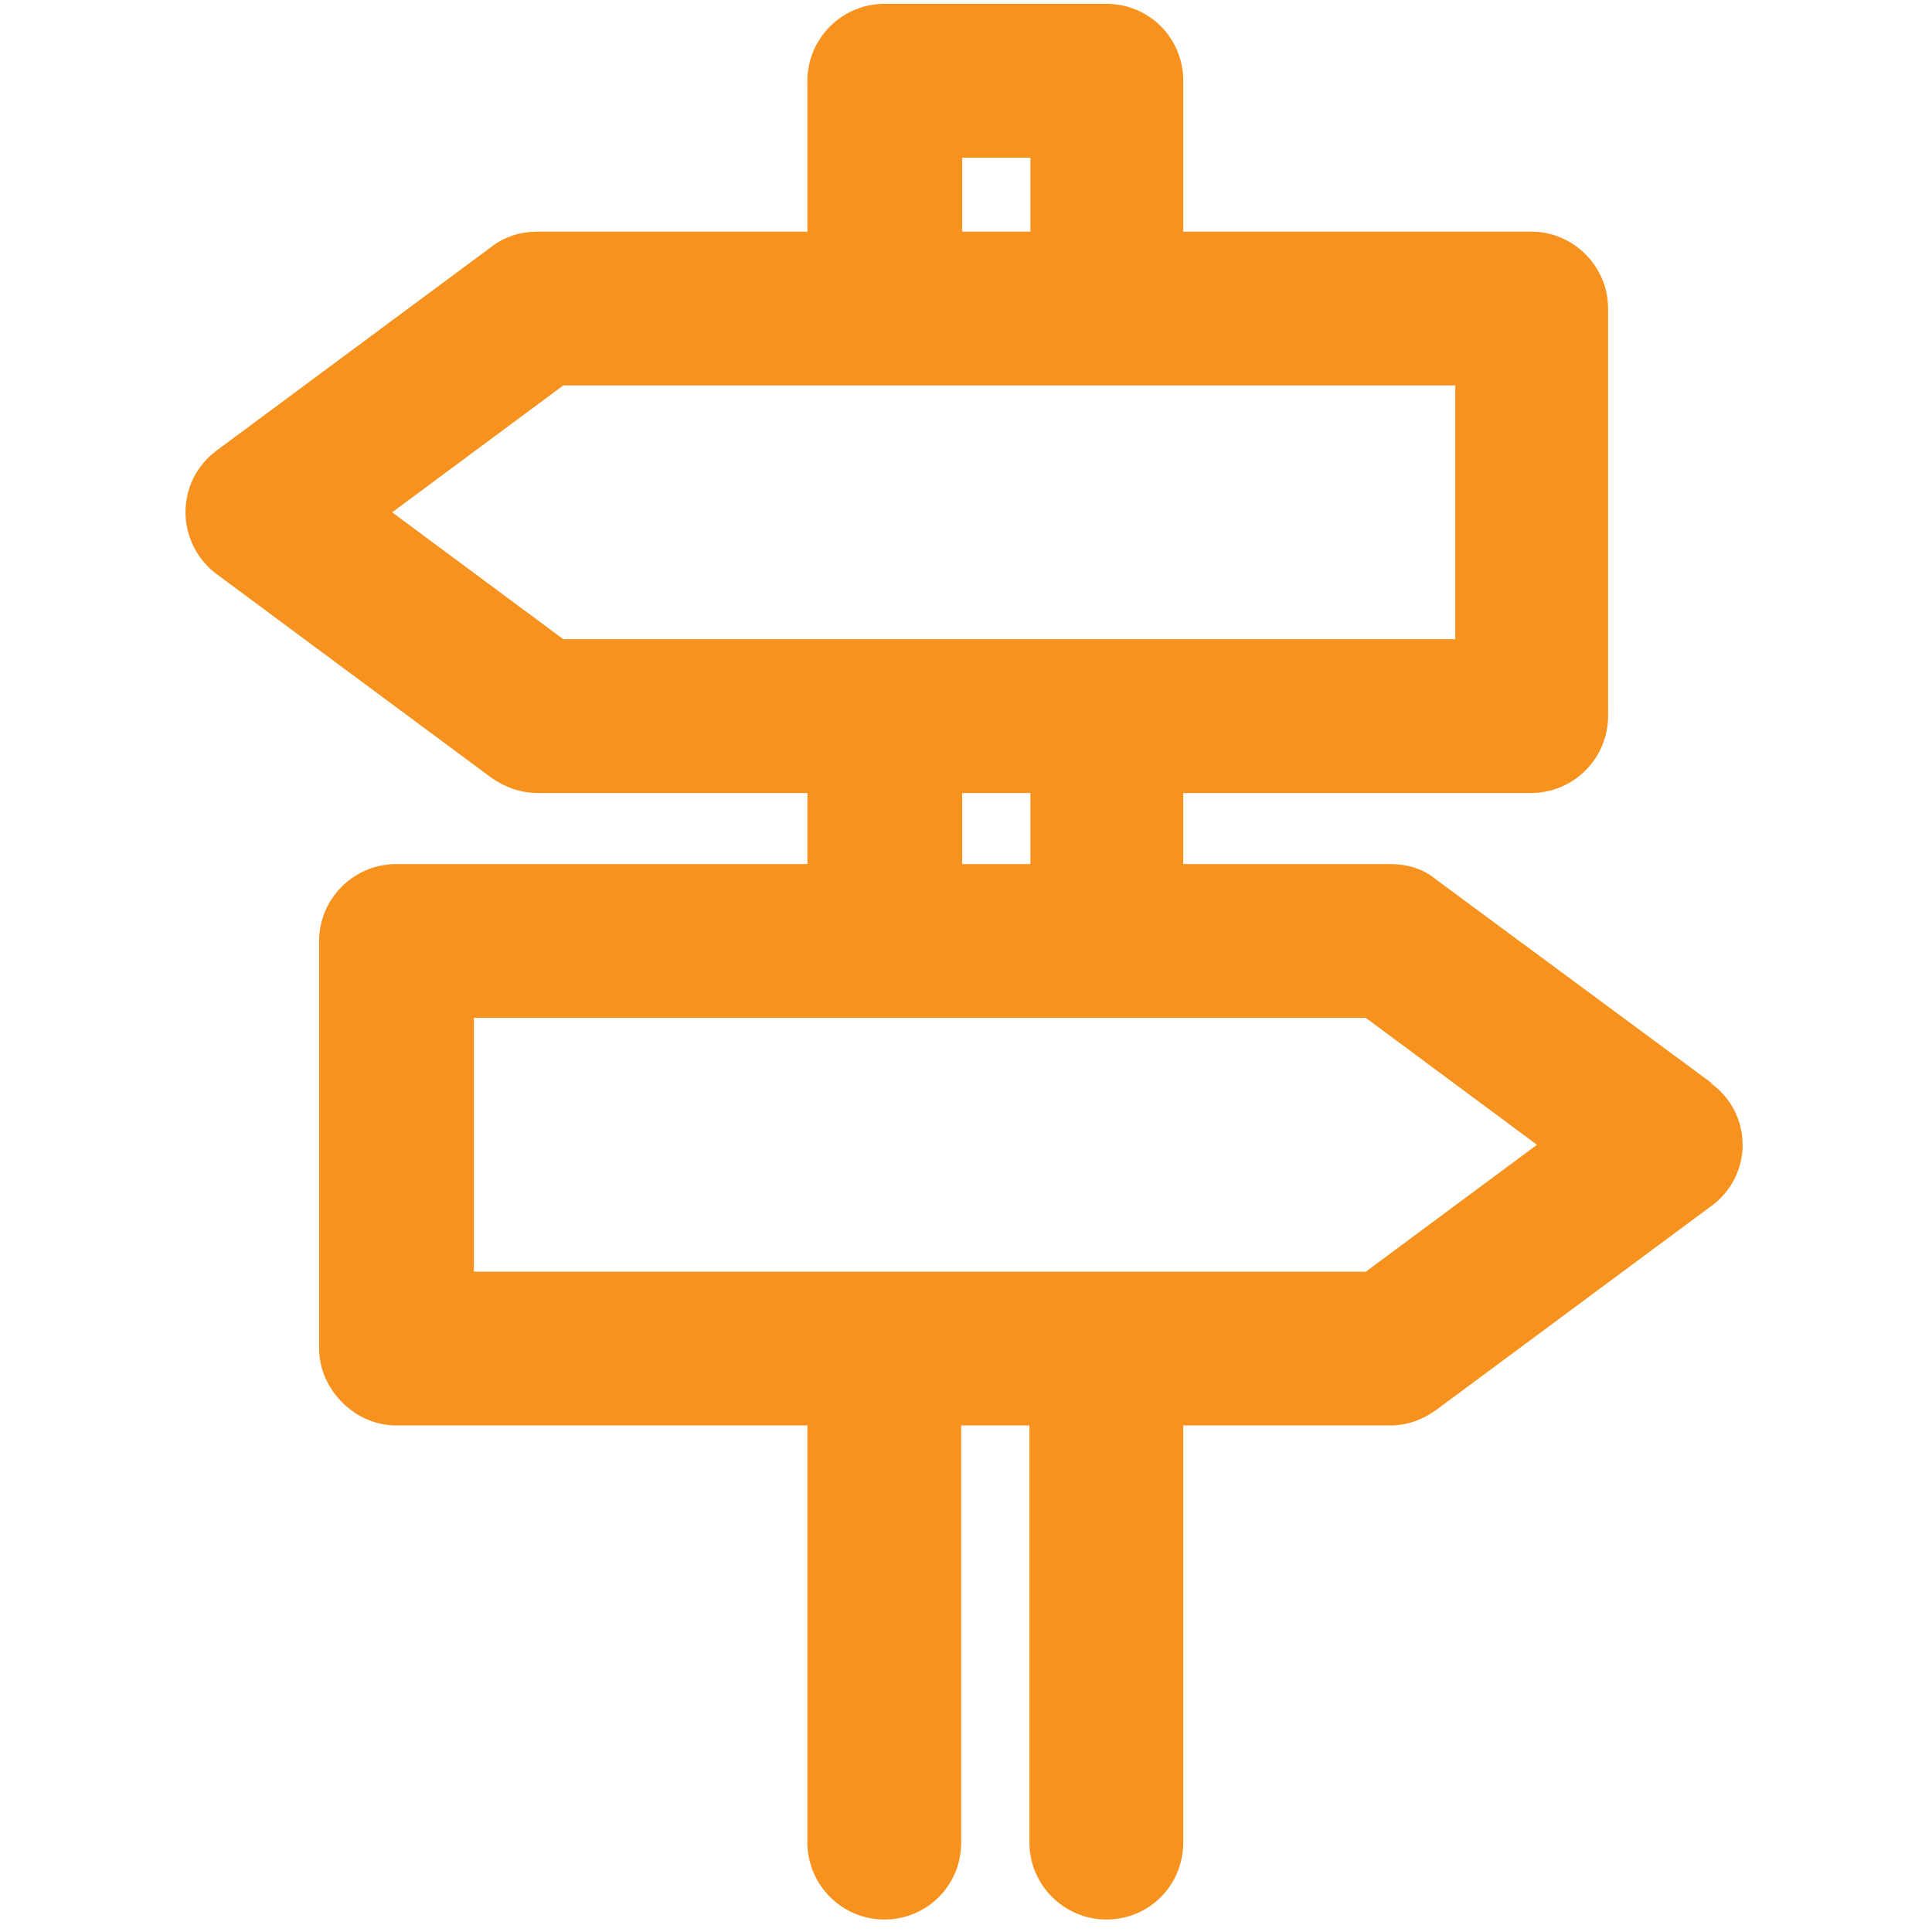
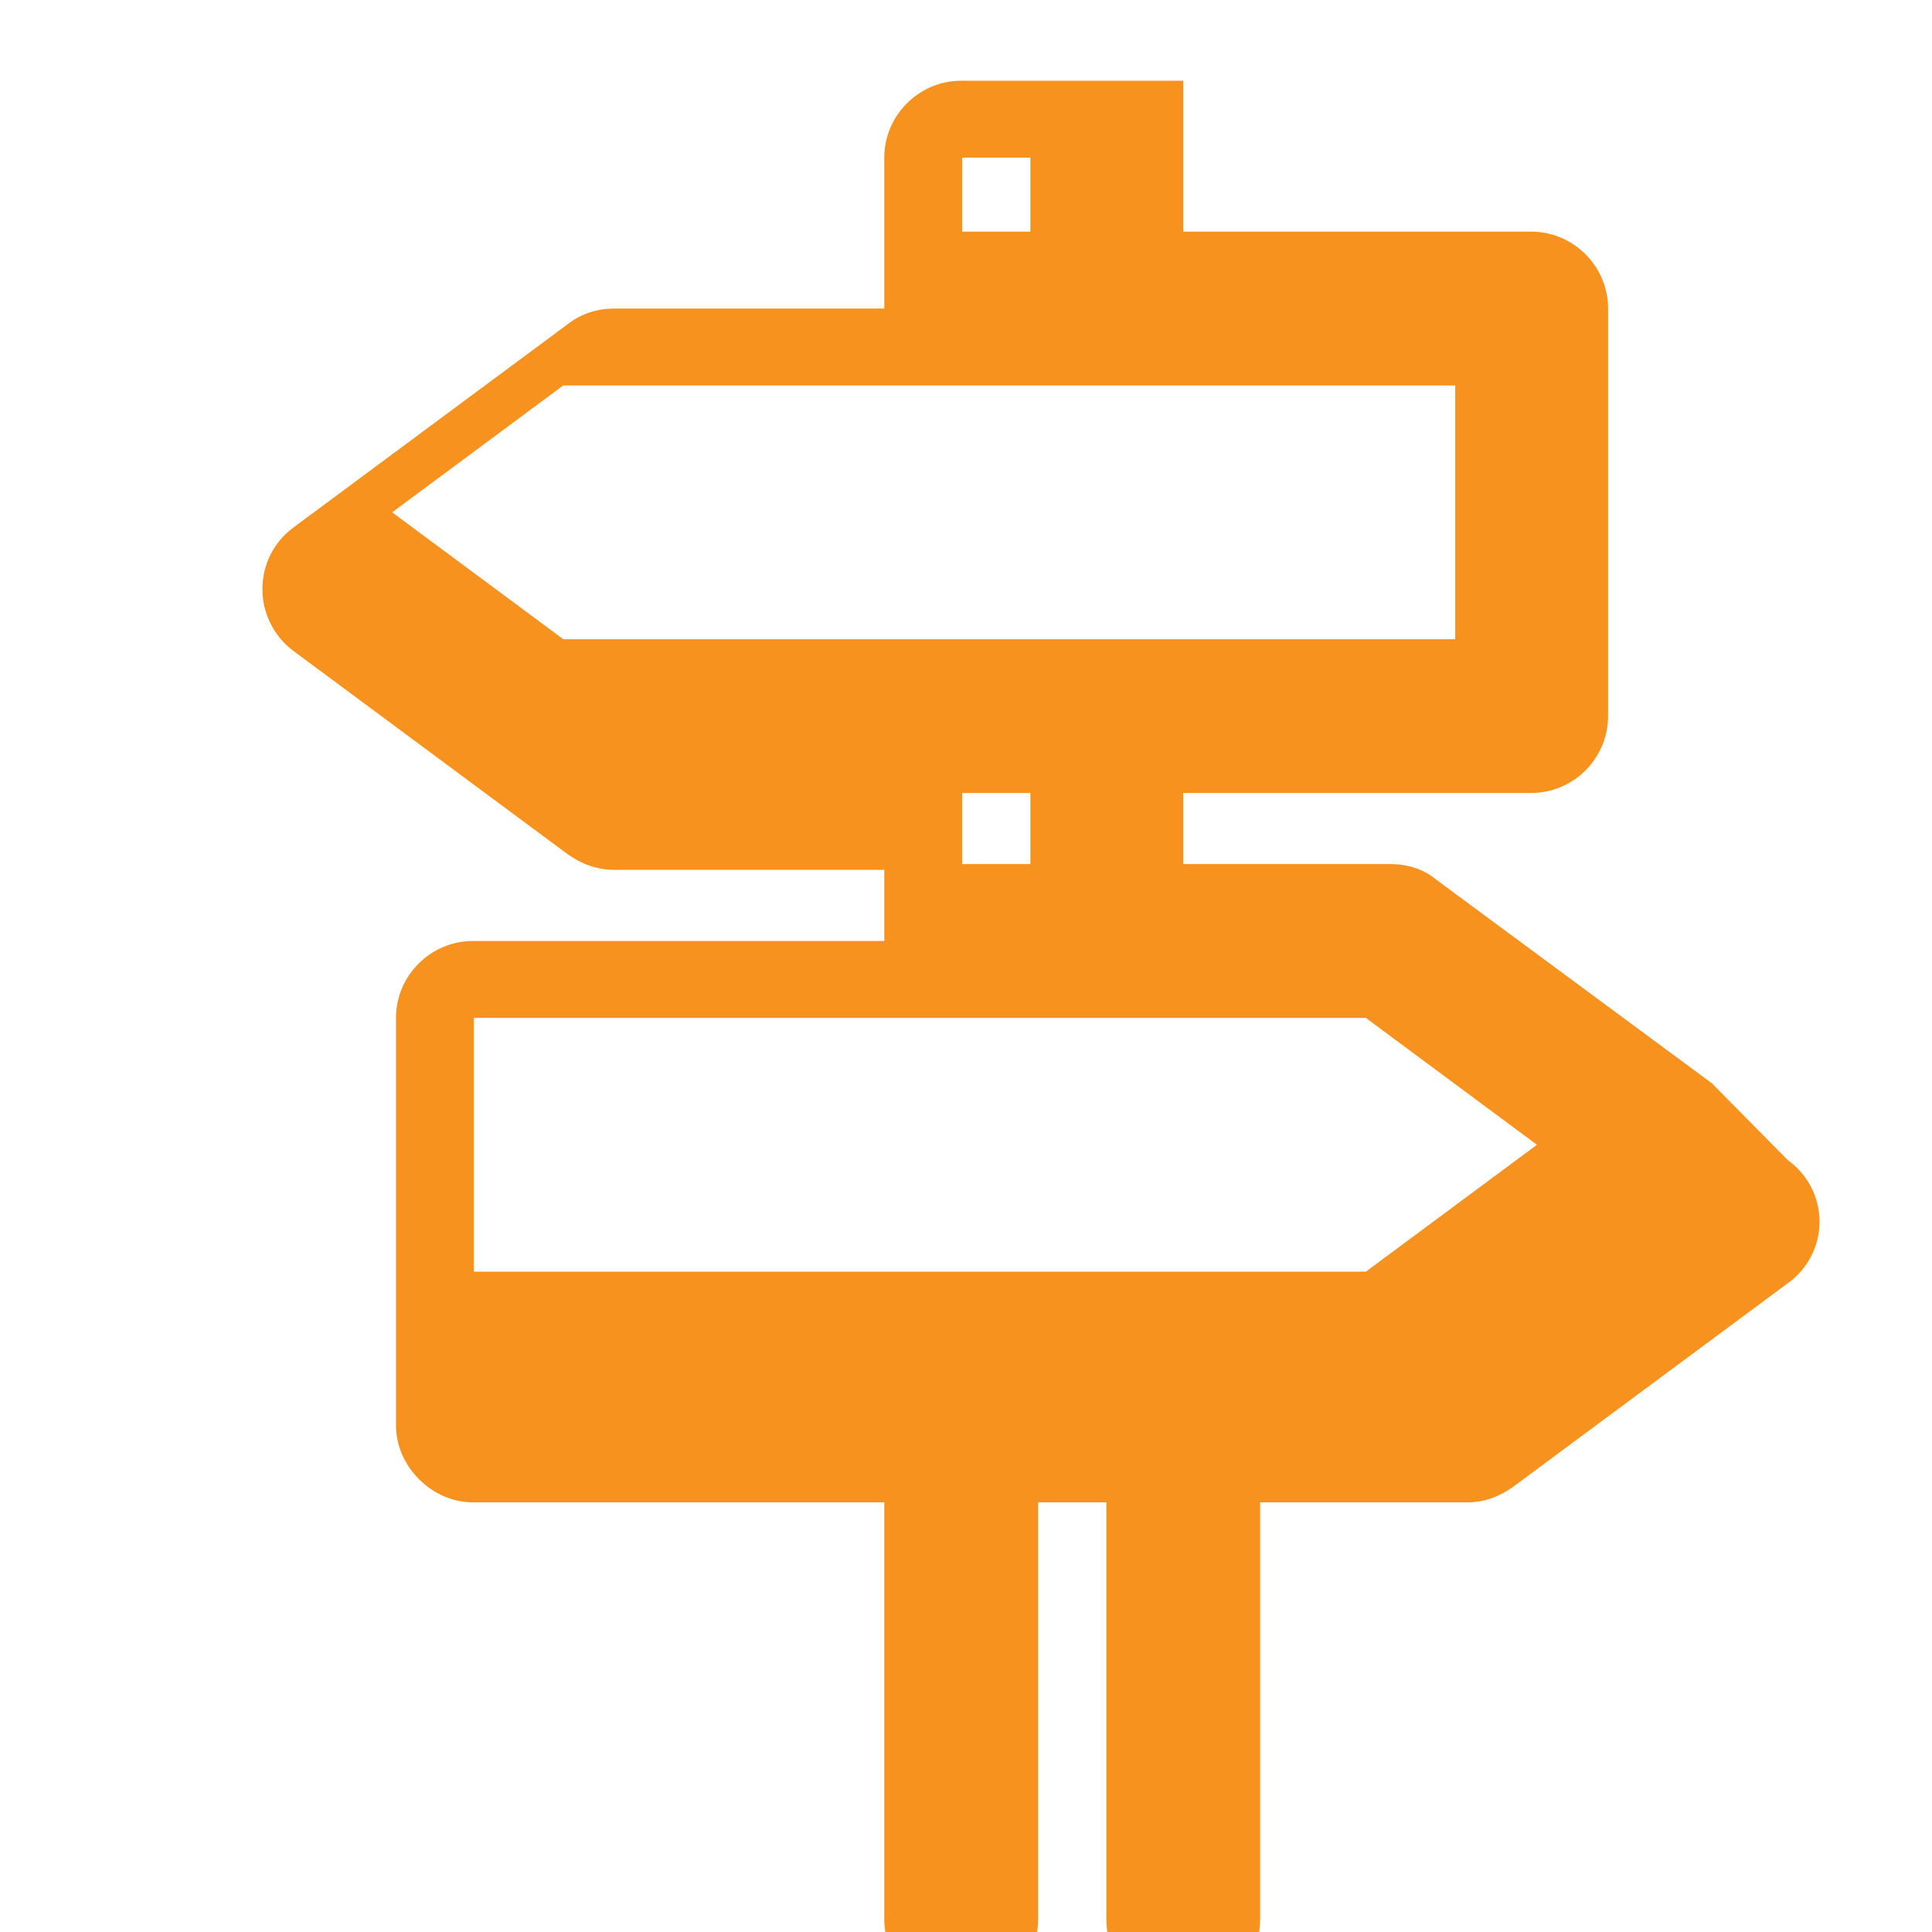
<svg xmlns="http://www.w3.org/2000/svg" version="1.2" viewBox="0 0 201 201" width="201" height="201">
  <title>ECT_Customise</title>
  <style>
		.s0 { fill: #f7921e } 
	</style>
-   <path class="s0" d="m178.1 112.7l-28.7-21.2c-1.3-1.1-3-1.6-4.7-1.6h-21.6v-7.4h36.2c4.4 0 8-3.6 8-8v-42.4c0-4.4-3.6-8-8-8h-36.2v-15.7c0-4.4-3.5-8-8-8h-23.1c-4.4 0-8 3.6-8 8v15.7h-28.1c-1.7 0-3.4 0.5-4.8 1.6l-28.6 21.2c-2 1.5-3.2 3.8-3.2 6.4 0 2.5 1.2 4.9 3.2 6.4l28.6 21.2c1.4 1 3.1 1.6 4.8 1.6h28.1v7.4h-42.8c-4.4 0-8 3.6-8 8v42.4c0 2.1 0.9 4.1 2.4 5.6 1.5 1.5 3.5 2.4 5.6 2.4h42.8v43.4c0 4.4 3.6 8 8 8 4.5 0 8-3.6 8-8v-43.4h7.1v43.4c0 4.4 3.6 8 8 8 4.5 0 8-3.6 8-8v-43.4h21.6c1.7 0 3.3-0.6 4.7-1.6l28.6-21.2c2.1-1.5 3.3-3.9 3.3-6.4 0-2.5-1.2-4.9-3.3-6.4zm-78-96.3h7.1v7.7h-7.1zm-41.5 50.1l-17.8-13.2 17.8-13.2h92.8v26.4h-92.8zm48.6 16v7.4h-7.1v-7.4zm34.9 49.8h-92.8v-26.4h92.8l17.8 13.2c0 0-17.8 13.2-17.8 13.2z" />
+   <path class="s0" d="m178.1 112.7l-28.7-21.2c-1.3-1.1-3-1.6-4.7-1.6h-21.6v-7.4h36.2c4.4 0 8-3.6 8-8v-42.4c0-4.4-3.6-8-8-8h-36.2v-15.7h-23.1c-4.4 0-8 3.6-8 8v15.7h-28.1c-1.7 0-3.4 0.5-4.8 1.6l-28.6 21.2c-2 1.5-3.2 3.8-3.2 6.4 0 2.5 1.2 4.9 3.2 6.4l28.6 21.2c1.4 1 3.1 1.6 4.8 1.6h28.1v7.4h-42.8c-4.4 0-8 3.6-8 8v42.4c0 2.1 0.9 4.1 2.4 5.6 1.5 1.5 3.5 2.4 5.6 2.4h42.8v43.4c0 4.4 3.6 8 8 8 4.5 0 8-3.6 8-8v-43.4h7.1v43.4c0 4.4 3.6 8 8 8 4.5 0 8-3.6 8-8v-43.4h21.6c1.7 0 3.3-0.6 4.7-1.6l28.6-21.2c2.1-1.5 3.3-3.9 3.3-6.4 0-2.5-1.2-4.9-3.3-6.4zm-78-96.3h7.1v7.7h-7.1zm-41.5 50.1l-17.8-13.2 17.8-13.2h92.8v26.4h-92.8zm48.6 16v7.4h-7.1v-7.4zm34.9 49.8h-92.8v-26.4h92.8l17.8 13.2c0 0-17.8 13.2-17.8 13.2z" />
</svg>